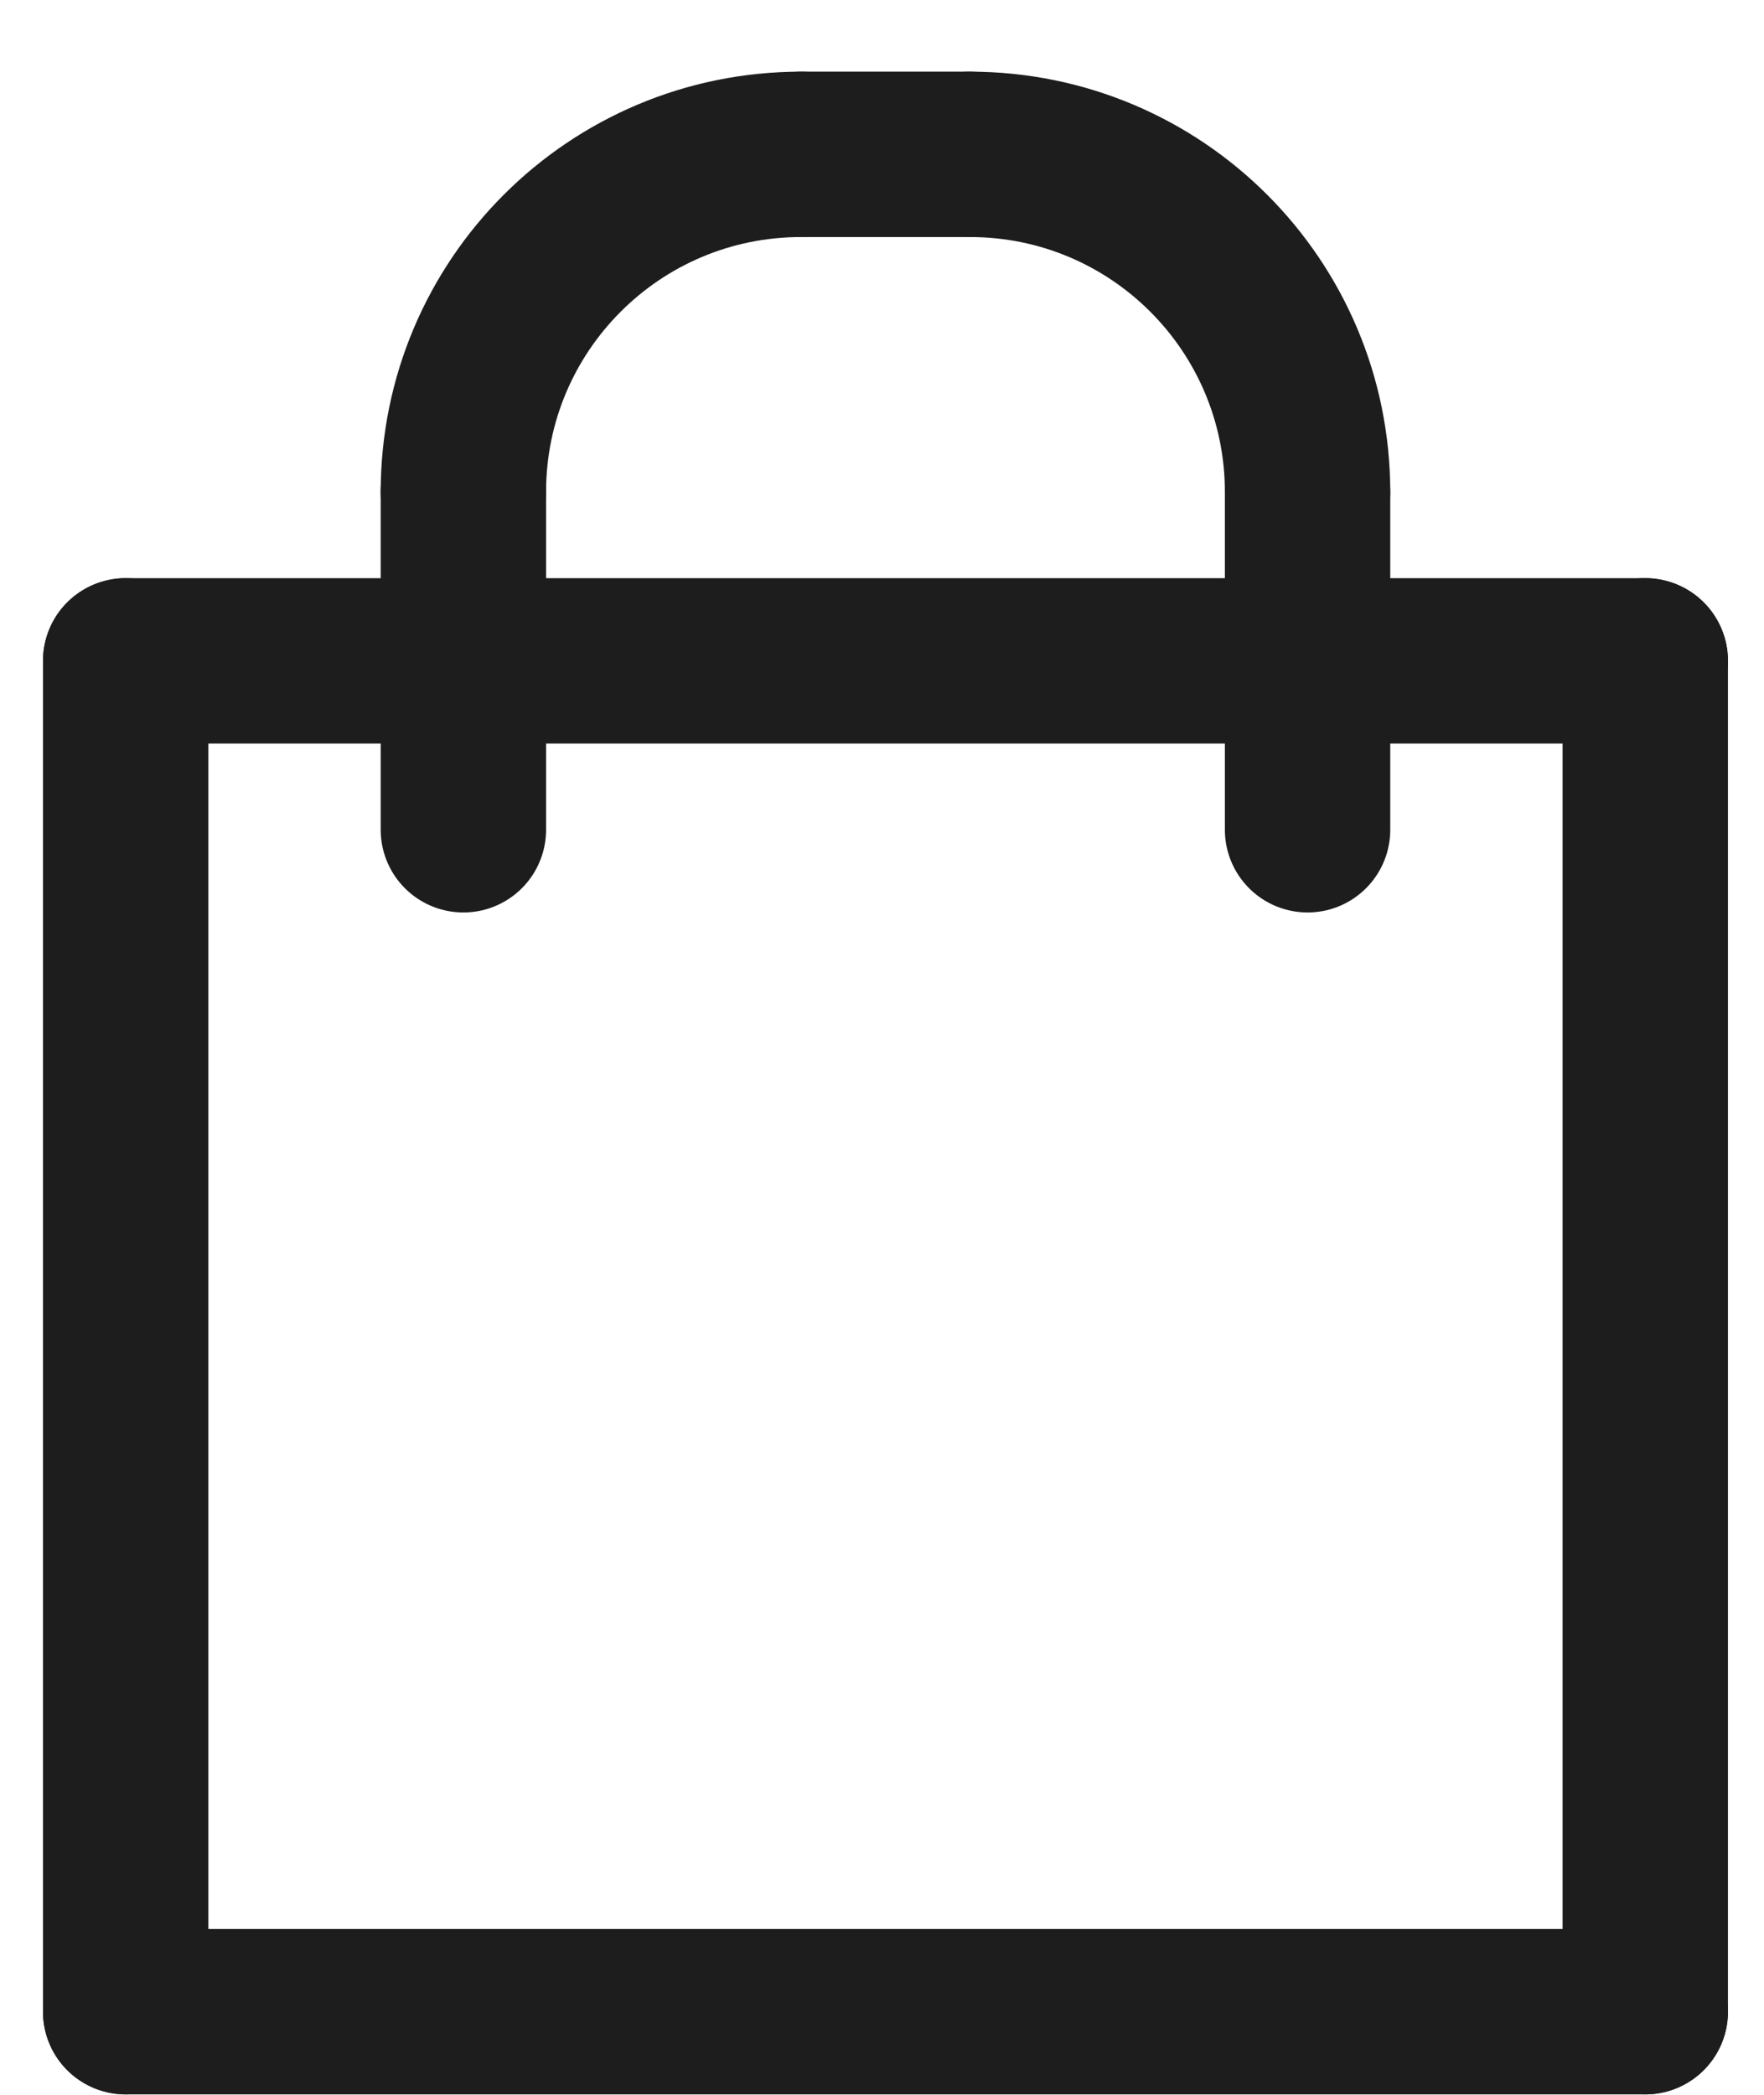
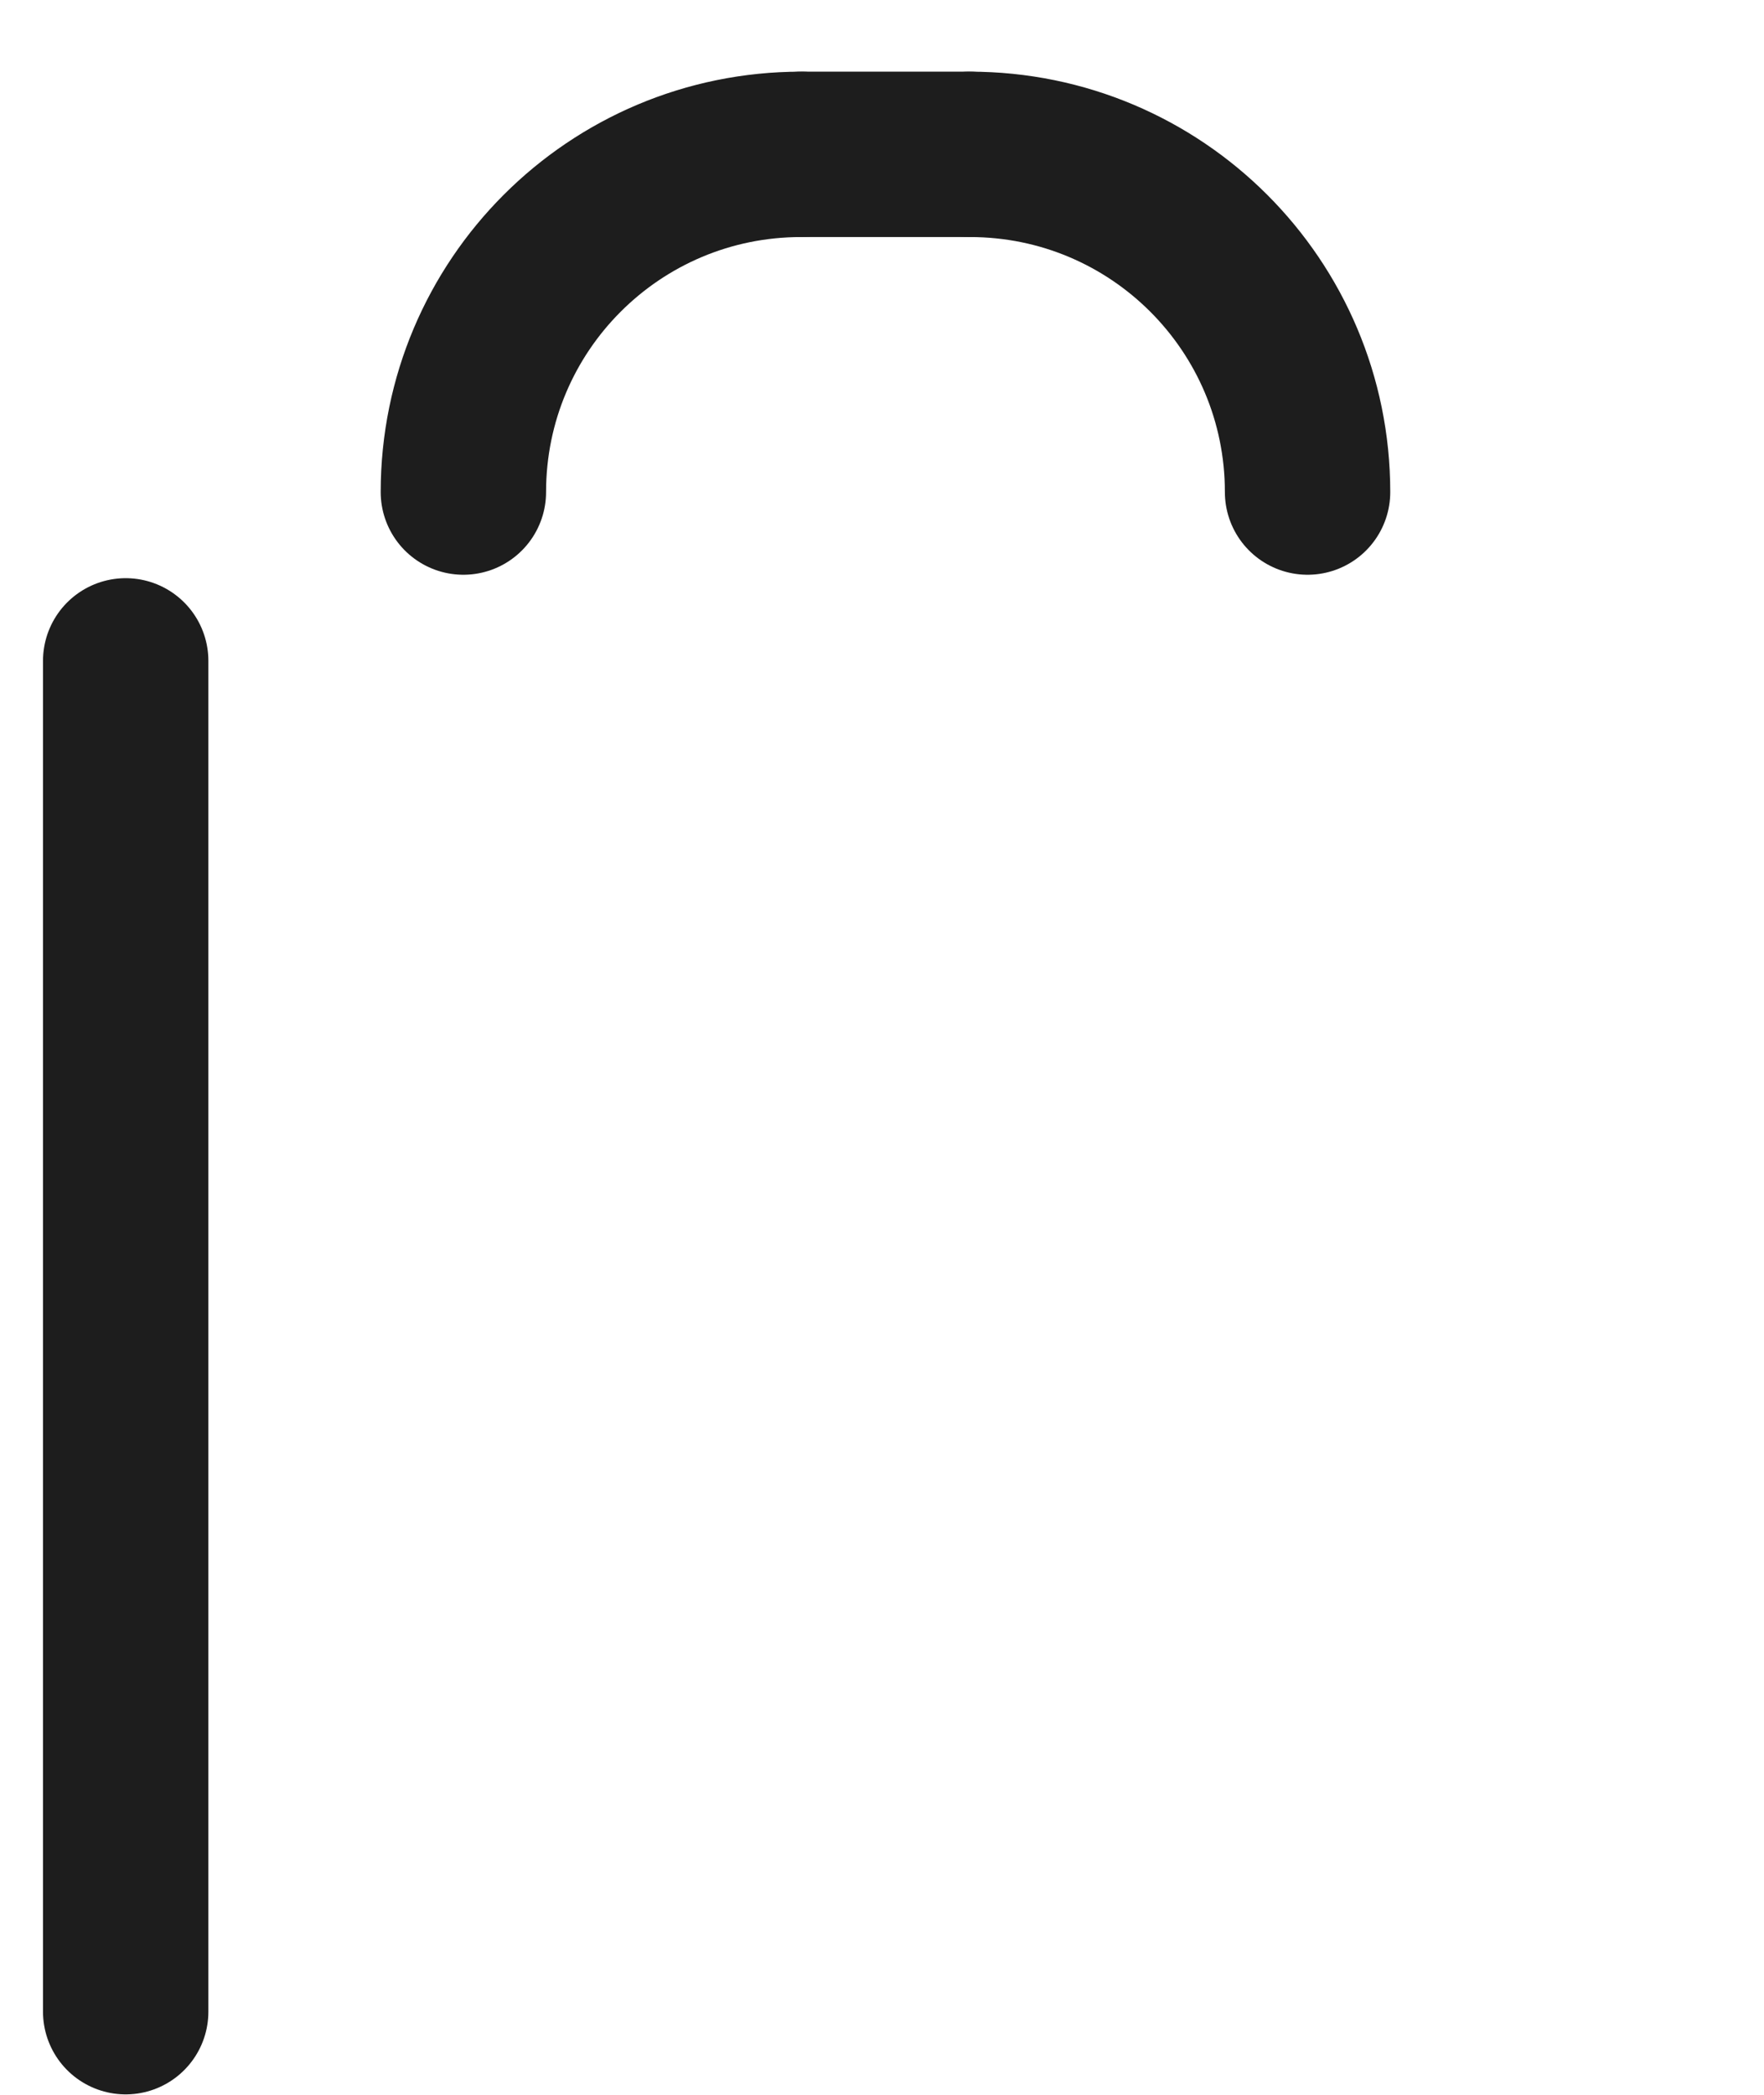
<svg xmlns="http://www.w3.org/2000/svg" version="1.1" viewBox="0 0 16 19" height="19px" width="16px">
  <title>Group 19</title>
  <g stroke-linejoin="round" stroke-linecap="round" fill-rule="evenodd" fill="none" stroke-width="1" stroke="none" id="Symbols">
    <g stroke="#1D1D1D" transform="translate(-1394, -70)" id="Header">
      <g transform="translate(1312, 71.323)" id="Group-18">
        <g stroke-width="1.5" transform="translate(83.063, 0)" id="Group-19">
-           <line id="Stroke-1" y2="16.923" x2="13.86" y1="16.923" x1="0.077" />
-           <line id="Stroke-3" y2="16.923" x2="13.86" y1="4.671" x1="13.86" />
          <line id="Stroke-5" y2="16.923" x2="0.077" y1="4.671" x1="0.077" />
-           <line id="Stroke-7" y2="4.671" x2="0.077" y1="4.671" x1="13.86" />
          <path id="Stroke-9" d="M3.14,3.14 C3.14,1.447 4.51,0.077 6.203,0.077" />
          <path id="Stroke-11" d="M10.797,3.14 C10.797,1.447 9.427,0.077 7.734,0.077" />
          <line id="Stroke-13" y2="0.077" x2="7.734" y1="0.077" x1="6.203" />
-           <line id="Stroke-15" y2="6.203" x2="3.14" y1="3.14" x1="3.14" />
-           <line id="Stroke-17" y2="6.203" x2="10.797" y1="3.14" x1="10.797" />
        </g>
      </g>
    </g>
  </g>
</svg>